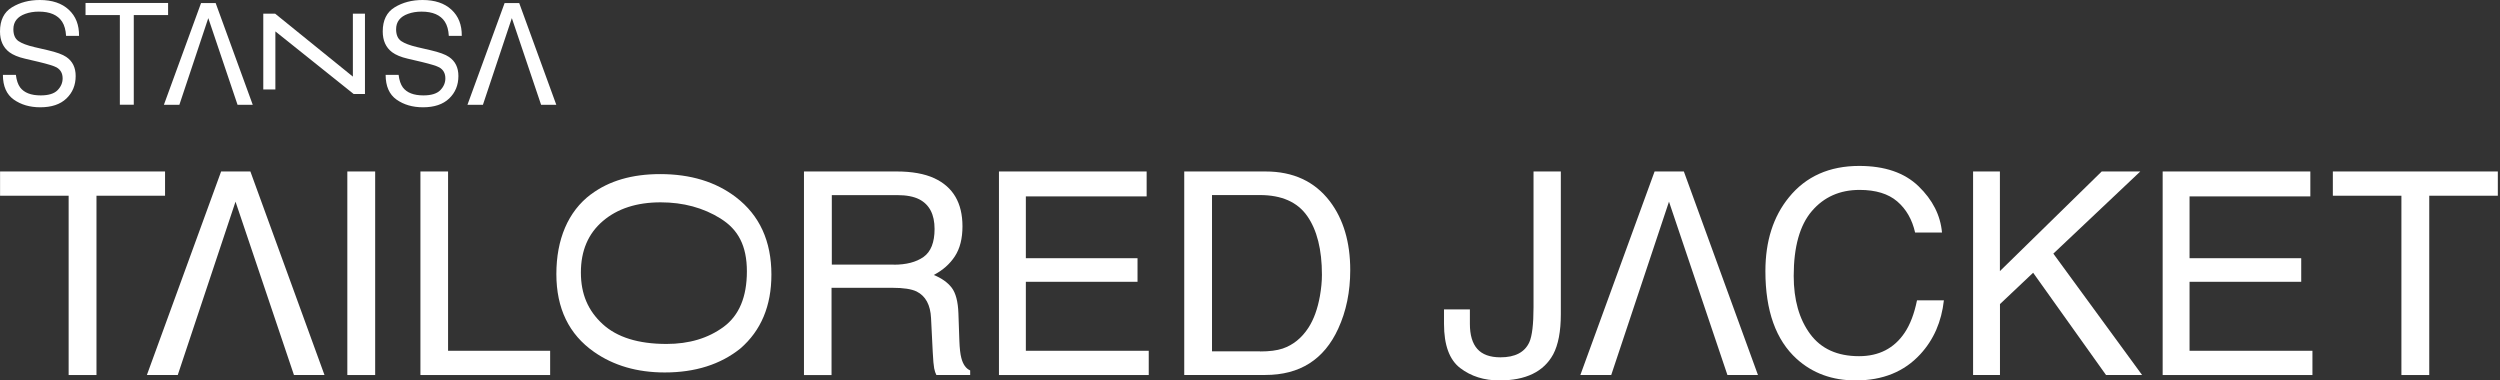
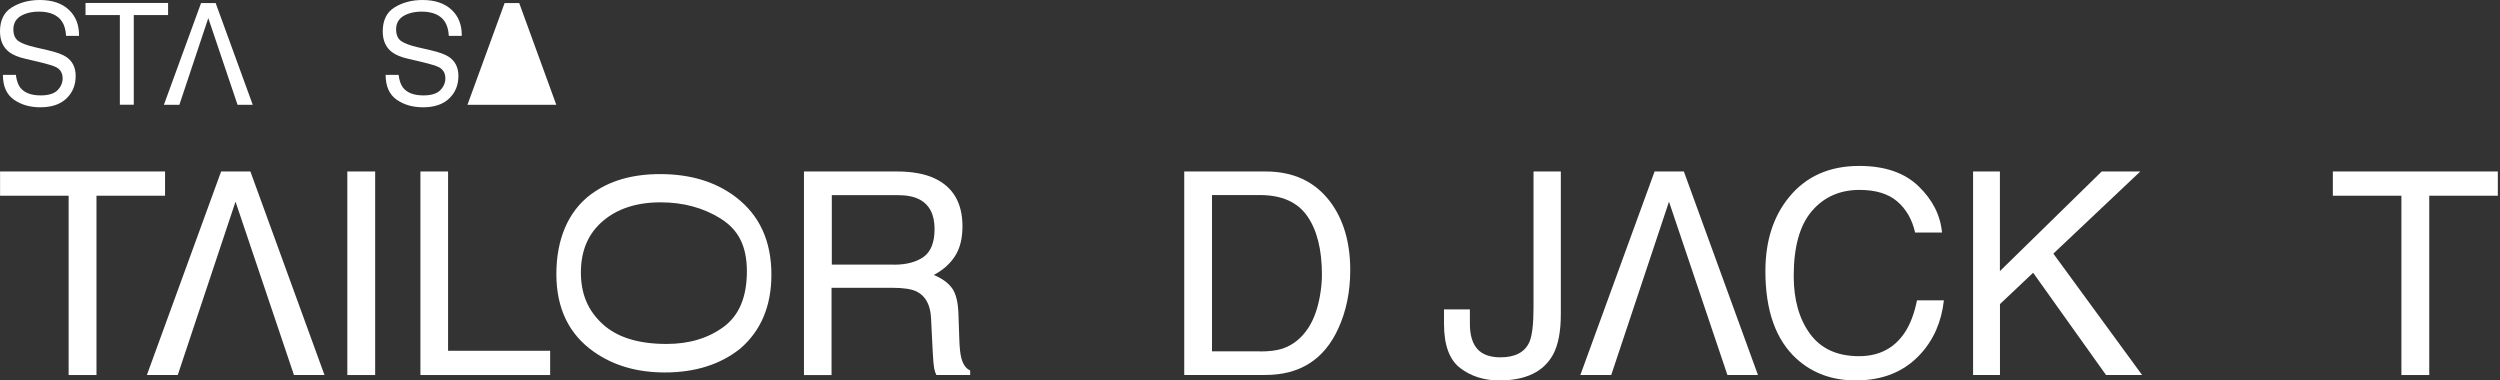
<svg xmlns="http://www.w3.org/2000/svg" width="460" height="70" viewBox="0 0 460 70" fill="none">
  <rect x="0" y="0" width="460" height="70" fill="#333333" stroke="none" />
  <path d="M12.158 6.589C12.095 5.532 11.859 4.662 11.437 4.003C10.629 2.76 9.199 2.138 7.148 2.138C6.228 2.138 5.395 2.275 4.649 2.548C3.195 3.07 2.461 4.015 2.461 5.383C2.461 6.402 2.772 7.123 3.394 7.558C4.015 7.981 4.997 8.354 6.327 8.665L8.789 9.236C10.393 9.609 11.536 10.02 12.195 10.479C13.351 11.263 13.923 12.431 13.923 13.985C13.923 15.663 13.351 17.043 12.22 18.125C11.089 19.206 9.485 19.741 7.409 19.741C5.495 19.741 3.879 19.268 2.536 18.324C1.206 17.379 0.535 15.862 0.535 13.774H2.921C3.046 14.781 3.307 15.539 3.704 16.086C4.45 17.068 5.706 17.553 7.484 17.553C8.913 17.553 9.945 17.242 10.579 16.608C11.2 15.974 11.524 15.253 11.524 14.42C11.524 13.5 11.151 12.829 10.417 12.406C9.933 12.133 8.826 11.797 7.123 11.387L4.575 10.79C3.344 10.504 2.399 10.107 1.728 9.609C0.572 8.739 0 7.459 0 5.793C0 3.717 0.733 2.238 2.2 1.343C3.667 0.448 5.383 0 7.322 0C9.597 0 11.374 0.597 12.655 1.79C13.935 2.971 14.569 4.575 14.544 6.601H12.158V6.589Z" fill="white" />
  <path d="M30.929 0.547V2.772H24.614V19.268H22.053V2.772H15.738V0.547H30.916H30.929Z" fill="white" />
  <path d="M43.708 19.281L38.325 3.332L33.005 19.281H30.158L36.995 0.56H39.68L46.505 19.281H43.696H43.708Z" fill="white" />
-   <path d="M65.065 17.291L50.669 5.78V16.459H48.444V2.511H50.62L64.928 14.097V2.511H67.153V17.291H65.052H65.065Z" fill="white" />
  <path d="M82.58 6.589C82.518 5.532 82.282 4.662 81.859 4.003C81.051 2.76 79.622 2.138 77.571 2.138C76.651 2.138 75.818 2.275 75.072 2.548C73.618 3.07 72.884 4.015 72.884 5.383C72.884 6.402 73.195 7.123 73.816 7.558C74.438 7.981 75.42 8.354 76.75 8.665L79.212 9.236C80.815 9.609 81.959 10.02 82.618 10.479C83.774 11.263 84.346 12.431 84.346 13.985C84.346 15.663 83.774 17.043 82.643 18.125C81.511 19.206 79.908 19.741 77.832 19.741C75.917 19.741 74.301 19.268 72.959 18.324C71.629 17.379 70.957 15.862 70.957 13.774H73.344C73.468 14.781 73.729 15.539 74.127 16.086C74.873 17.068 76.129 17.553 77.906 17.553C79.336 17.553 80.368 17.242 81.002 16.608C81.623 15.974 81.946 15.253 81.946 14.42C81.946 13.5 81.573 12.829 80.84 12.406C80.355 12.133 79.249 11.797 77.546 11.387L74.997 10.79C73.767 10.504 72.822 10.107 72.151 9.609C70.995 8.739 70.423 7.459 70.423 5.793C70.423 3.717 71.156 2.238 72.623 1.343C74.09 0.448 75.805 0 77.745 0C80.02 0 81.797 0.597 83.078 1.79C84.358 2.971 84.992 4.575 84.967 6.601H82.58V6.589Z" fill="white" />
-   <path d="M99.561 19.281L94.179 3.332L88.858 19.281H86.011L92.849 0.56H95.534L102.358 19.281H99.549H99.561Z" fill="white" />
+   <path d="M99.561 19.281L88.858 19.281H86.011L92.849 0.56H95.534L102.358 19.281H99.549H99.561Z" fill="white" />
  <path d="M30.369 31.55V36.013H17.752V69.005H12.63V36.013H0.012V31.55H30.369Z" fill="white" />
  <path d="M54.088 69.005L43.335 37.106L32.706 69.005H27.025L40.687 31.55H46.07L59.707 69.005H54.1H54.088Z" fill="white" />
  <path d="M63.909 31.55H69.03V69.005H63.909V31.55Z" fill="white" />
  <path d="M77.372 31.55H82.444V64.542H101.227V69.005H77.359V31.55H77.372Z" fill="white" />
  <path d="M108.748 35.751C112.067 33.265 116.306 32.034 121.465 32.034C127.059 32.034 131.708 33.451 135.413 36.286C139.764 39.617 141.939 44.366 141.939 50.532C141.939 56.287 140.037 60.825 136.233 64.119C132.566 67.065 127.917 68.532 122.31 68.532C117.251 68.532 112.913 67.277 109.307 64.753C104.683 61.521 102.371 56.747 102.371 50.42C102.371 44.092 104.497 38.909 108.748 35.739V35.751ZM132.616 40.226C129.409 38.225 125.729 37.23 121.552 37.23C117.152 37.23 113.596 38.386 110.911 40.686C108.226 42.986 106.883 46.131 106.883 50.134C106.883 54.137 108.214 57.17 110.874 59.619C113.534 62.068 117.462 63.286 122.646 63.286C126.798 63.286 130.291 62.242 133.15 60.141C135.997 58.04 137.427 54.634 137.427 49.935C137.427 45.236 135.823 42.228 132.616 40.239V40.226Z" fill="white" />
  <path d="M147.956 31.55H164.974C167.784 31.55 170.096 31.96 171.911 32.793C175.367 34.397 177.095 37.343 177.095 41.644C177.095 43.882 176.635 45.721 175.702 47.151C174.77 48.581 173.477 49.724 171.811 50.594C173.278 51.191 174.372 51.974 175.118 52.944C175.852 53.913 176.274 55.48 176.349 57.655L176.523 62.678C176.573 64.107 176.697 65.164 176.883 65.86C177.194 67.053 177.729 67.812 178.512 68.16V69.005H172.296C172.122 68.682 171.986 68.272 171.886 67.762C171.787 67.252 171.7 66.27 171.625 64.803L171.314 58.563C171.202 56.114 170.32 54.473 168.666 53.64C167.722 53.18 166.242 52.956 164.228 52.956H153.003V69.017H147.931V31.562L147.956 31.55ZM164.44 48.705C166.752 48.705 168.579 48.232 169.934 47.275C171.277 46.318 171.961 44.603 171.961 42.129C171.961 39.456 171.016 37.641 169.139 36.672C168.132 36.162 166.789 35.901 165.099 35.901H153.053V48.692H164.452L164.44 48.705Z" fill="white" />
-   <path d="M183.808 31.55H210.982V36.137H188.755V47.511H209.304V51.85H188.755V64.542H211.368V69.005H183.808V31.55Z" fill="white" />
  <path d="M217.9 31.552H232.867C237.952 31.552 241.892 33.379 244.689 37.034C247.188 40.328 248.444 44.554 248.444 49.701C248.444 53.679 247.71 57.272 246.231 60.479C243.633 66.16 239.157 68.994 232.818 68.994H217.9V31.539V31.552ZM231.873 64.668C233.551 64.668 234.931 64.494 236.012 64.134C237.939 63.475 239.518 62.194 240.749 60.305C241.731 58.788 242.439 56.849 242.862 54.487C243.111 53.082 243.235 51.765 243.235 50.559C243.235 45.922 242.327 42.317 240.525 39.744C238.722 37.17 235.813 35.89 231.811 35.89H223.009V64.643H231.86L231.873 64.668Z" fill="white" />
  <path d="M287.192 57.829C287.192 60.987 286.719 63.448 285.787 65.201C284.046 68.396 280.752 69.999 275.879 69.999C273.07 69.999 270.67 69.241 268.681 67.725C266.692 66.208 265.698 63.498 265.698 59.607V56.934H270.459V59.607C270.459 61.646 270.919 63.187 271.827 64.207C272.734 65.226 274.151 65.748 276.078 65.748C278.788 65.748 280.553 64.816 281.399 62.963C281.908 61.82 282.169 59.669 282.169 56.512V31.55H287.192V57.829Z" fill="white" />
  <path d="M317.847 69.005L307.094 37.106L296.465 69.005H290.784L304.446 31.55H309.829L323.466 69.005H317.859H317.847Z" fill="white" />
  <path d="M353.015 34.272C355.6 36.771 357.042 39.605 357.328 42.787H352.381C351.834 40.376 350.727 38.461 349.086 37.057C347.445 35.652 345.133 34.943 342.162 34.943C338.545 34.943 335.611 36.236 333.386 38.834C331.16 41.432 330.042 45.41 330.042 50.768C330.042 55.157 331.049 58.712 333.062 61.447C335.076 64.181 338.072 65.537 342.063 65.537C345.73 65.537 348.527 64.094 350.454 61.223C351.473 59.706 352.231 57.717 352.729 55.256H357.676C357.241 59.197 355.799 62.503 353.338 65.176C350.392 68.383 346.438 69.999 341.441 69.999C337.14 69.999 333.522 68.682 330.601 66.046C326.76 62.566 324.833 57.183 324.833 49.898C324.833 44.366 326.275 39.841 329.172 36.298C332.292 32.457 336.605 30.53 342.1 30.53C346.787 30.53 350.429 31.773 353.015 34.272Z" fill="white" />
  <path d="M363.034 31.55H367.982V49.886L386.716 31.55H393.814L377.815 46.666L394.149 69.005H387.511L374.098 50.184L367.994 55.952V69.005H363.047V31.55H363.034Z" fill="white" />
-   <path d="M397.929 31.55H425.103V36.137H402.876V47.511H423.425V51.85H402.876V64.542H425.489V69.005H397.929V31.55Z" fill="white" />
  <path d="M459.6 31.55V36.013H446.982V69.005H441.86V36.013H429.243V31.55H459.6Z" fill="white" />
</svg>